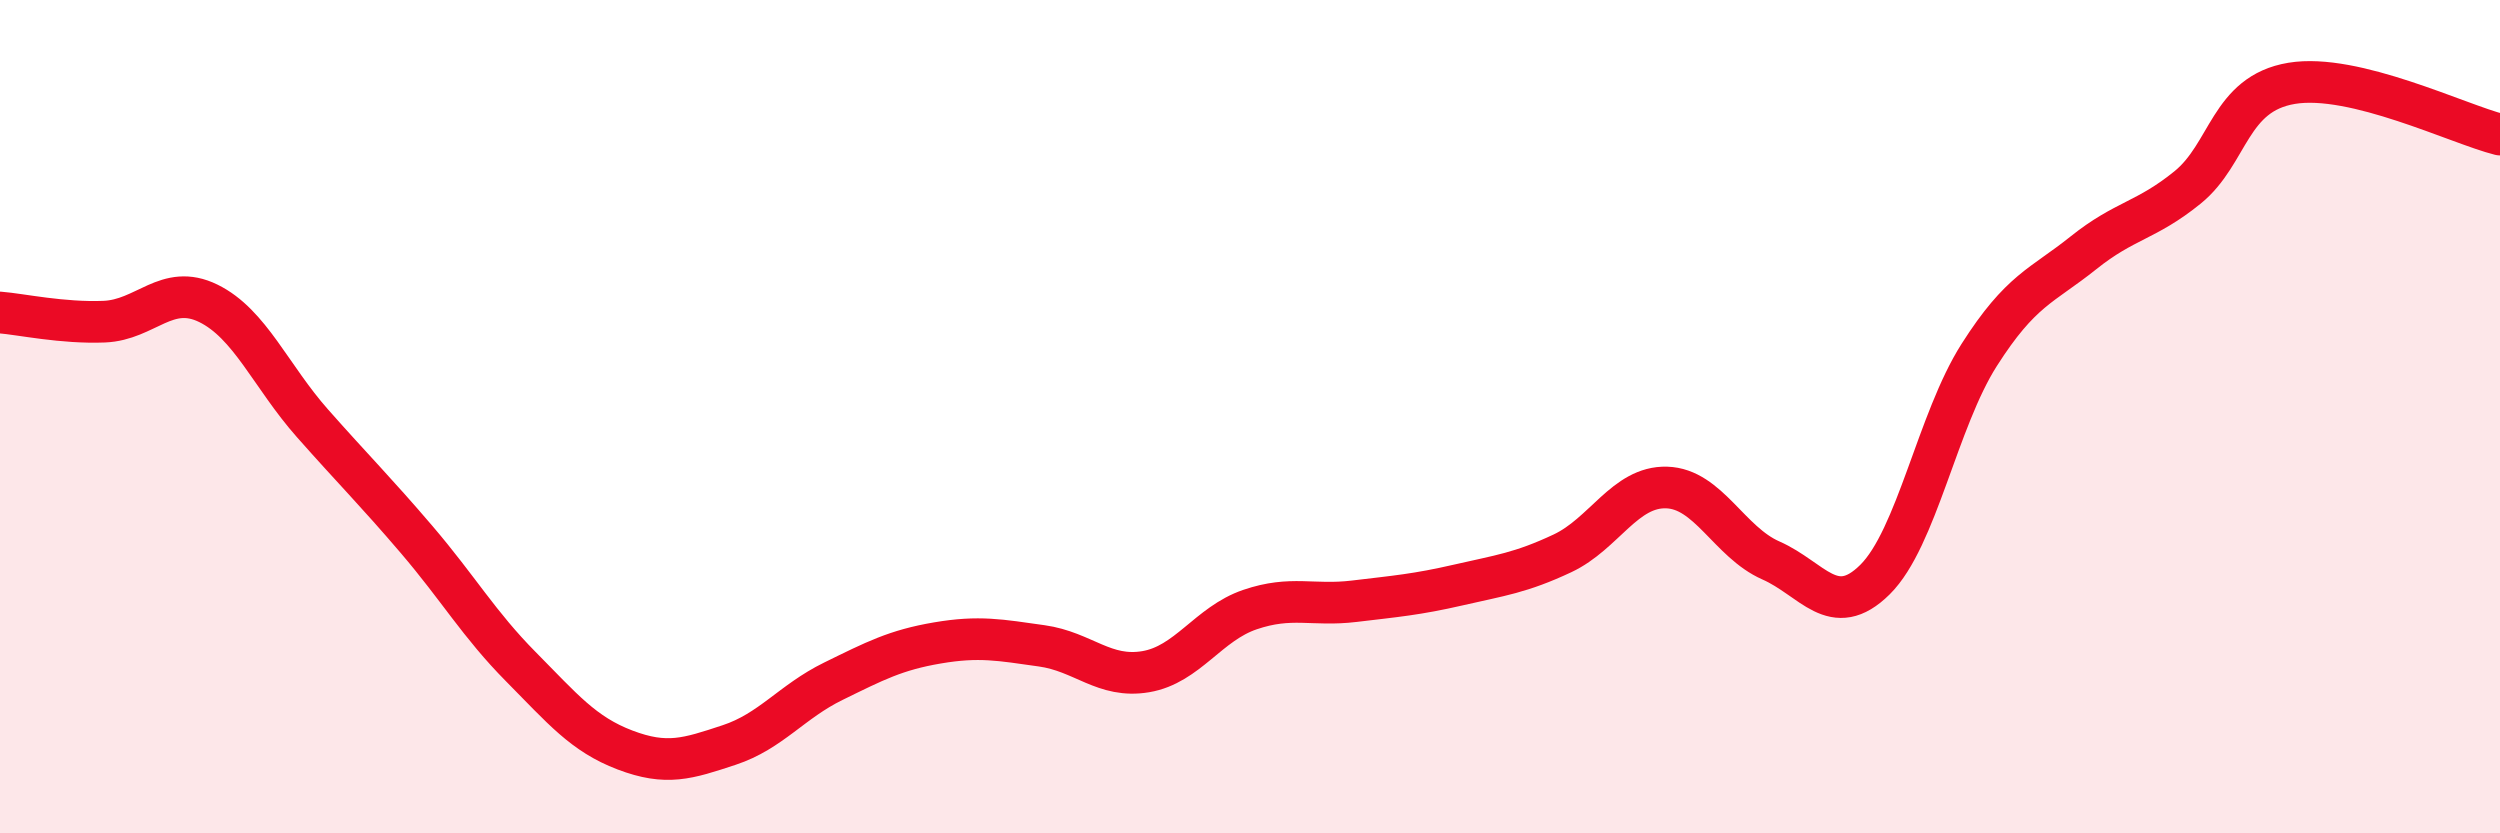
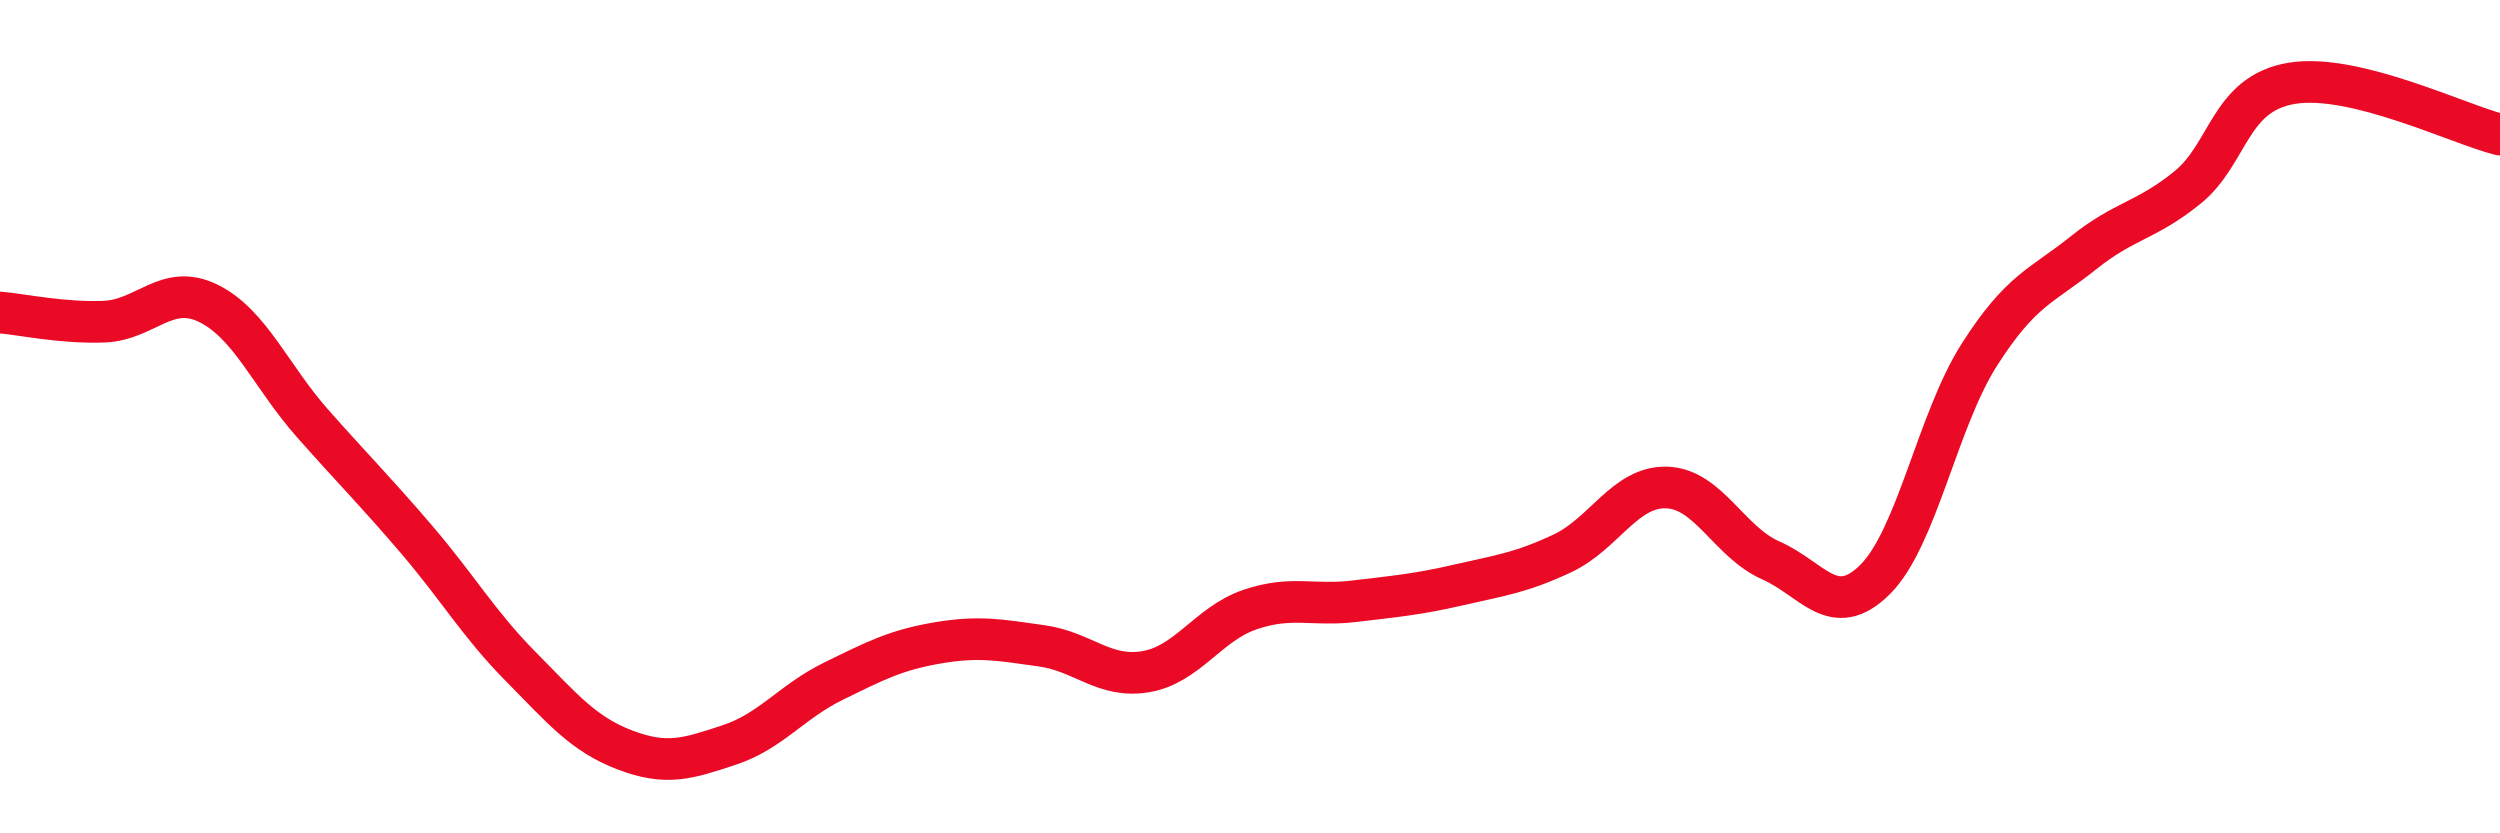
<svg xmlns="http://www.w3.org/2000/svg" width="60" height="20" viewBox="0 0 60 20">
-   <path d="M 0,7.5 C 0.5,7.54 1.5,7.76 2.5,7.72 C 3.5,7.68 4,6.79 5,7.28 C 6,7.77 6.5,9.03 7.5,10.16 C 8.5,11.29 9,11.78 10,12.95 C 11,14.12 11.5,14.99 12.5,16 C 13.5,17.01 14,17.62 15,18 C 16,18.38 16.5,18.21 17.5,17.88 C 18.5,17.55 19,16.84 20,16.35 C 21,15.86 21.5,15.6 22.5,15.43 C 23.5,15.26 24,15.36 25,15.5 C 26,15.64 26.5,16.29 27.5,16.12 C 28.5,15.95 29,14.97 30,14.63 C 31,14.29 31.5,14.55 32.5,14.43 C 33.5,14.31 34,14.27 35,14.04 C 36,13.81 36.5,13.75 37.5,13.28 C 38.5,12.81 39,11.67 40,11.7 C 41,11.73 41.5,13.01 42.5,13.45 C 43.5,13.89 44,14.9 45,13.91 C 46,12.92 46.5,10.09 47.5,8.52 C 48.5,6.95 49,6.87 50,6.07 C 51,5.27 51.5,5.31 52.5,4.5 C 53.5,3.69 53.5,2.25 55,2 C 56.5,1.75 59,2.98 60,3.23L60 20L0 20Z" fill="#EB0A25" opacity="0.1" stroke-linecap="round" stroke-linejoin="round" />
  <path d="M 0,7.5 C 0.5,7.54 1.5,7.76 2.5,7.72 C 3.5,7.68 4,6.79 5,7.28 C 6,7.77 6.5,9.03 7.5,10.16 C 8.5,11.29 9,11.78 10,12.95 C 11,14.12 11.5,14.99 12.5,16 C 13.5,17.01 14,17.62 15,18 C 16,18.38 16.5,18.21 17.5,17.88 C 18.5,17.55 19,16.84 20,16.35 C 21,15.86 21.5,15.6 22.5,15.43 C 23.5,15.26 24,15.36 25,15.5 C 26,15.64 26.5,16.29 27.5,16.12 C 28.5,15.95 29,14.97 30,14.63 C 31,14.29 31.5,14.55 32.5,14.43 C 33.5,14.31 34,14.27 35,14.04 C 36,13.81 36.5,13.75 37.5,13.28 C 38.5,12.81 39,11.67 40,11.7 C 41,11.73 41.5,13.01 42.5,13.45 C 43.5,13.89 44,14.9 45,13.91 C 46,12.92 46.5,10.09 47.5,8.52 C 48.5,6.95 49,6.87 50,6.07 C 51,5.27 51.5,5.31 52.5,4.5 C 53.5,3.69 53.5,2.25 55,2 C 56.5,1.75 59,2.98 60,3.23" stroke="#EB0A25" stroke-width="1" fill="none" stroke-linecap="round" stroke-linejoin="round" />
</svg>